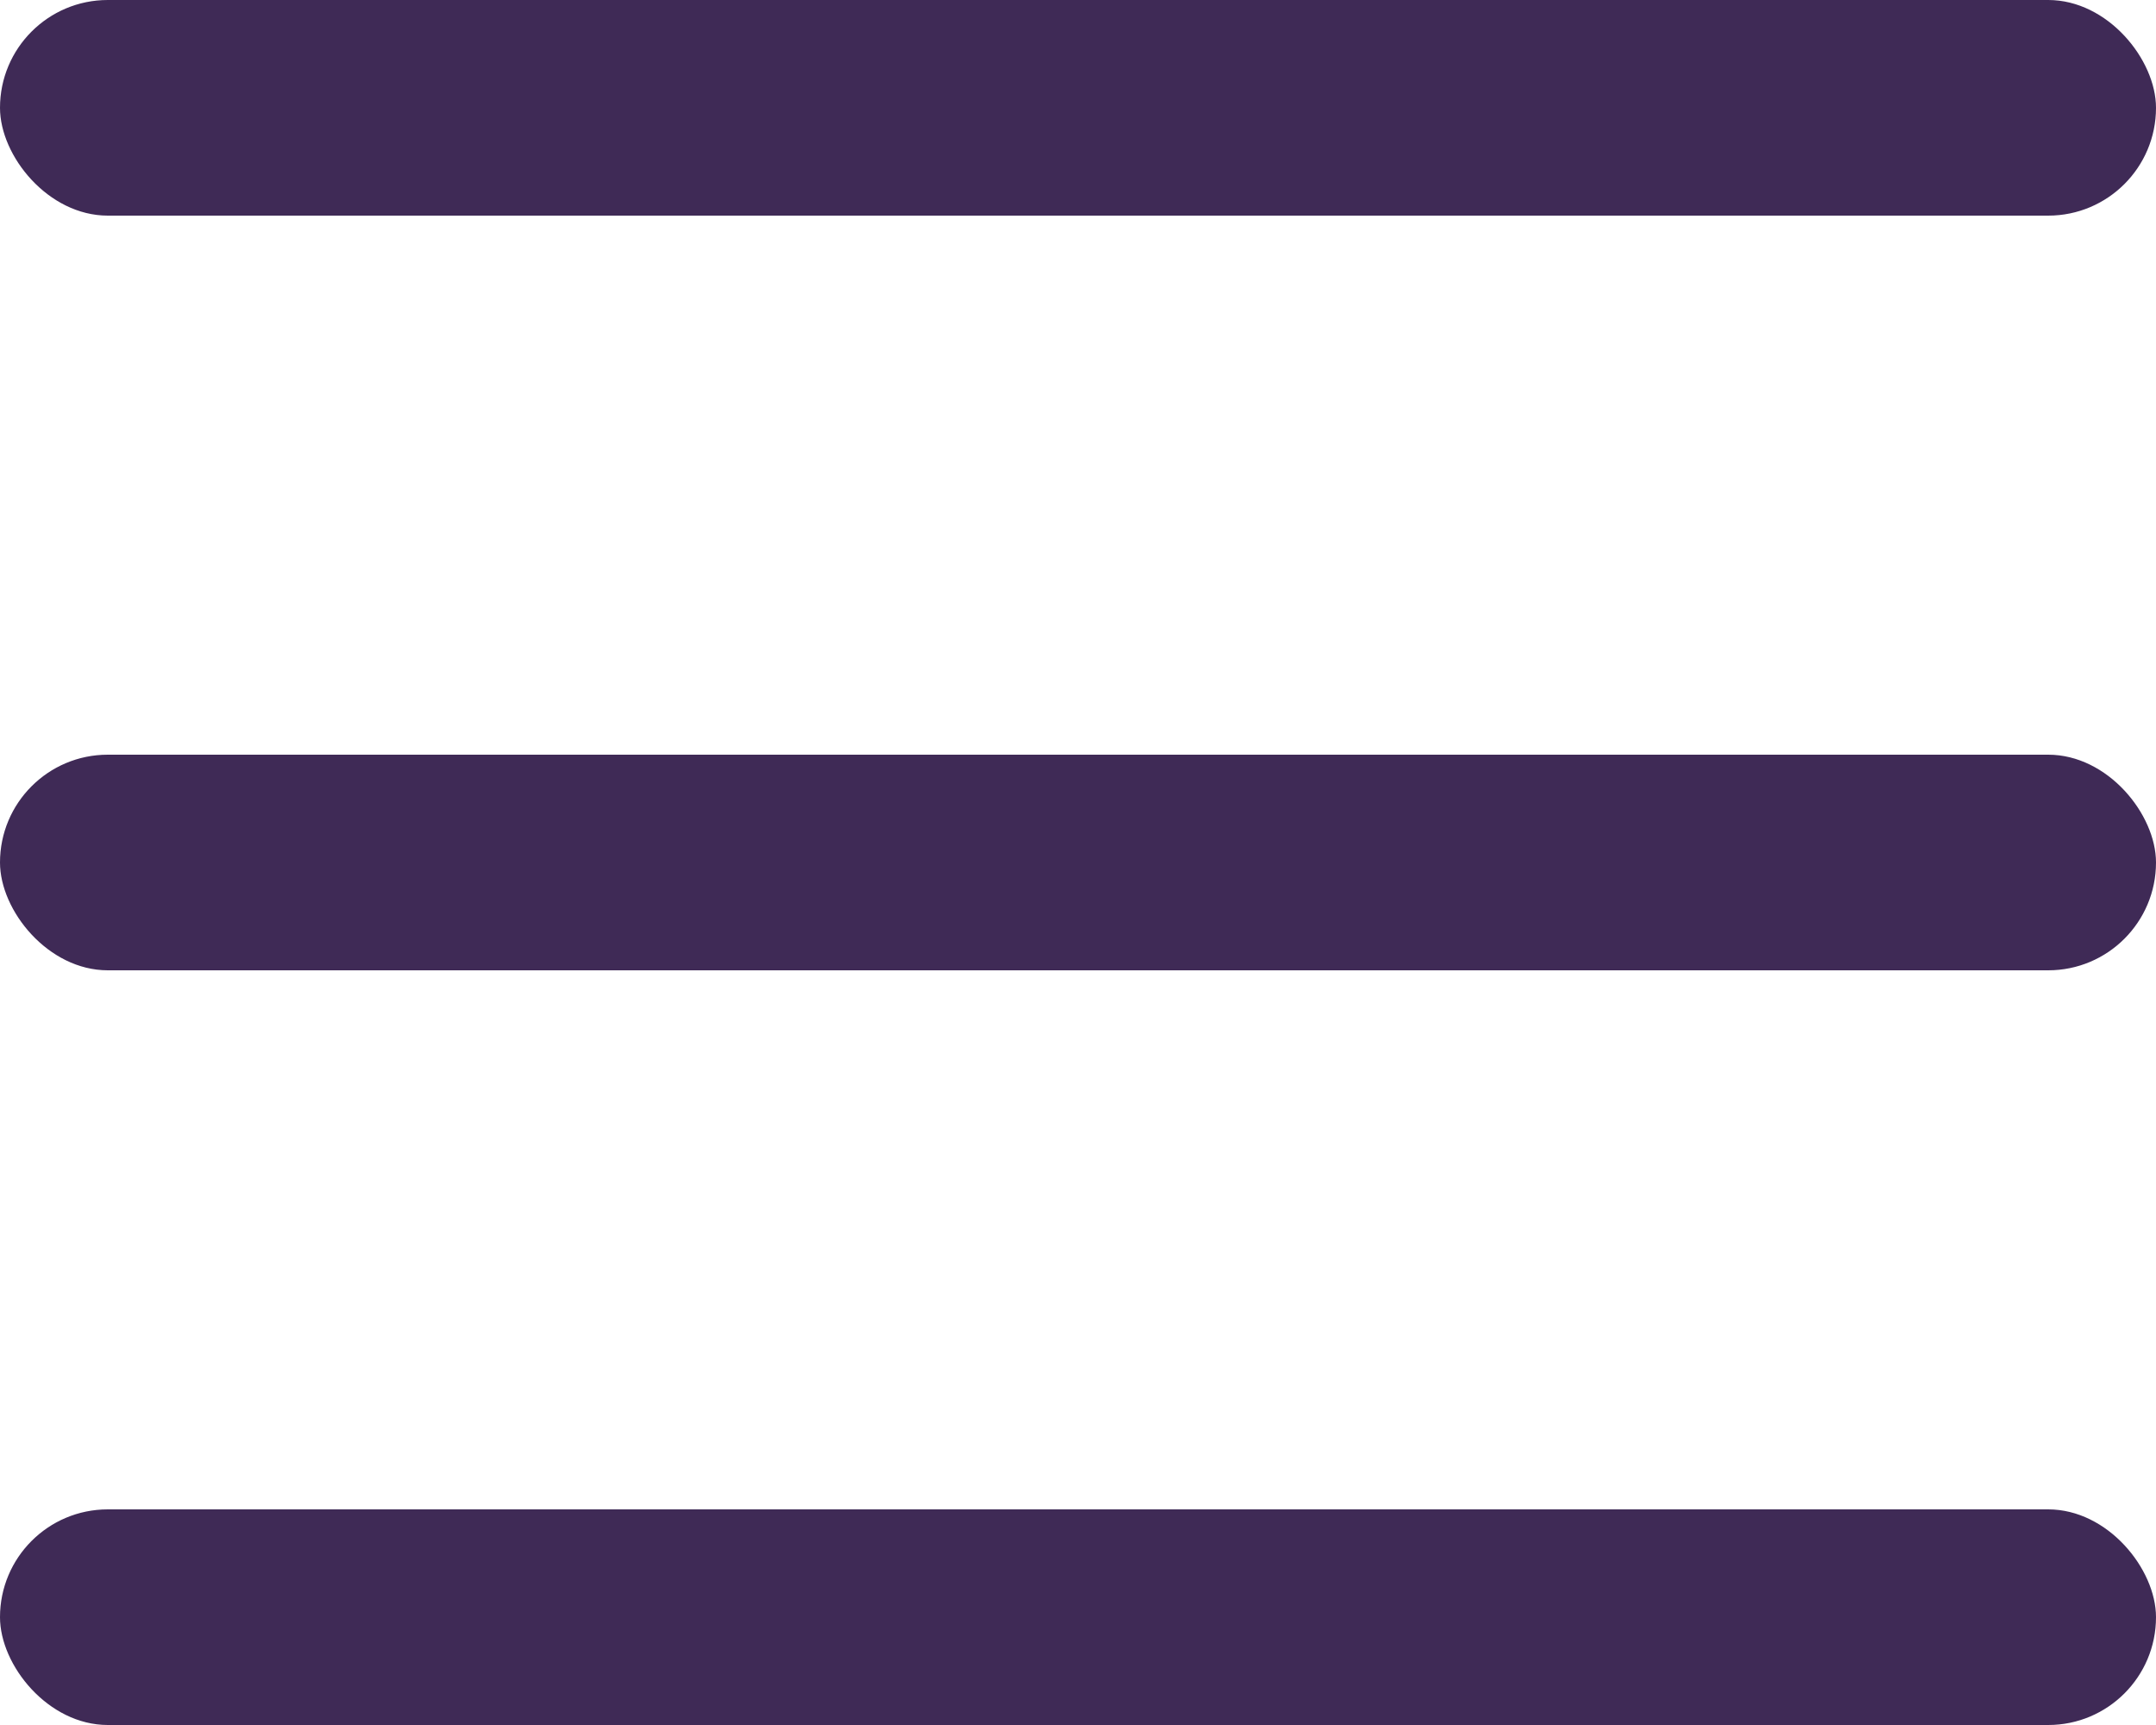
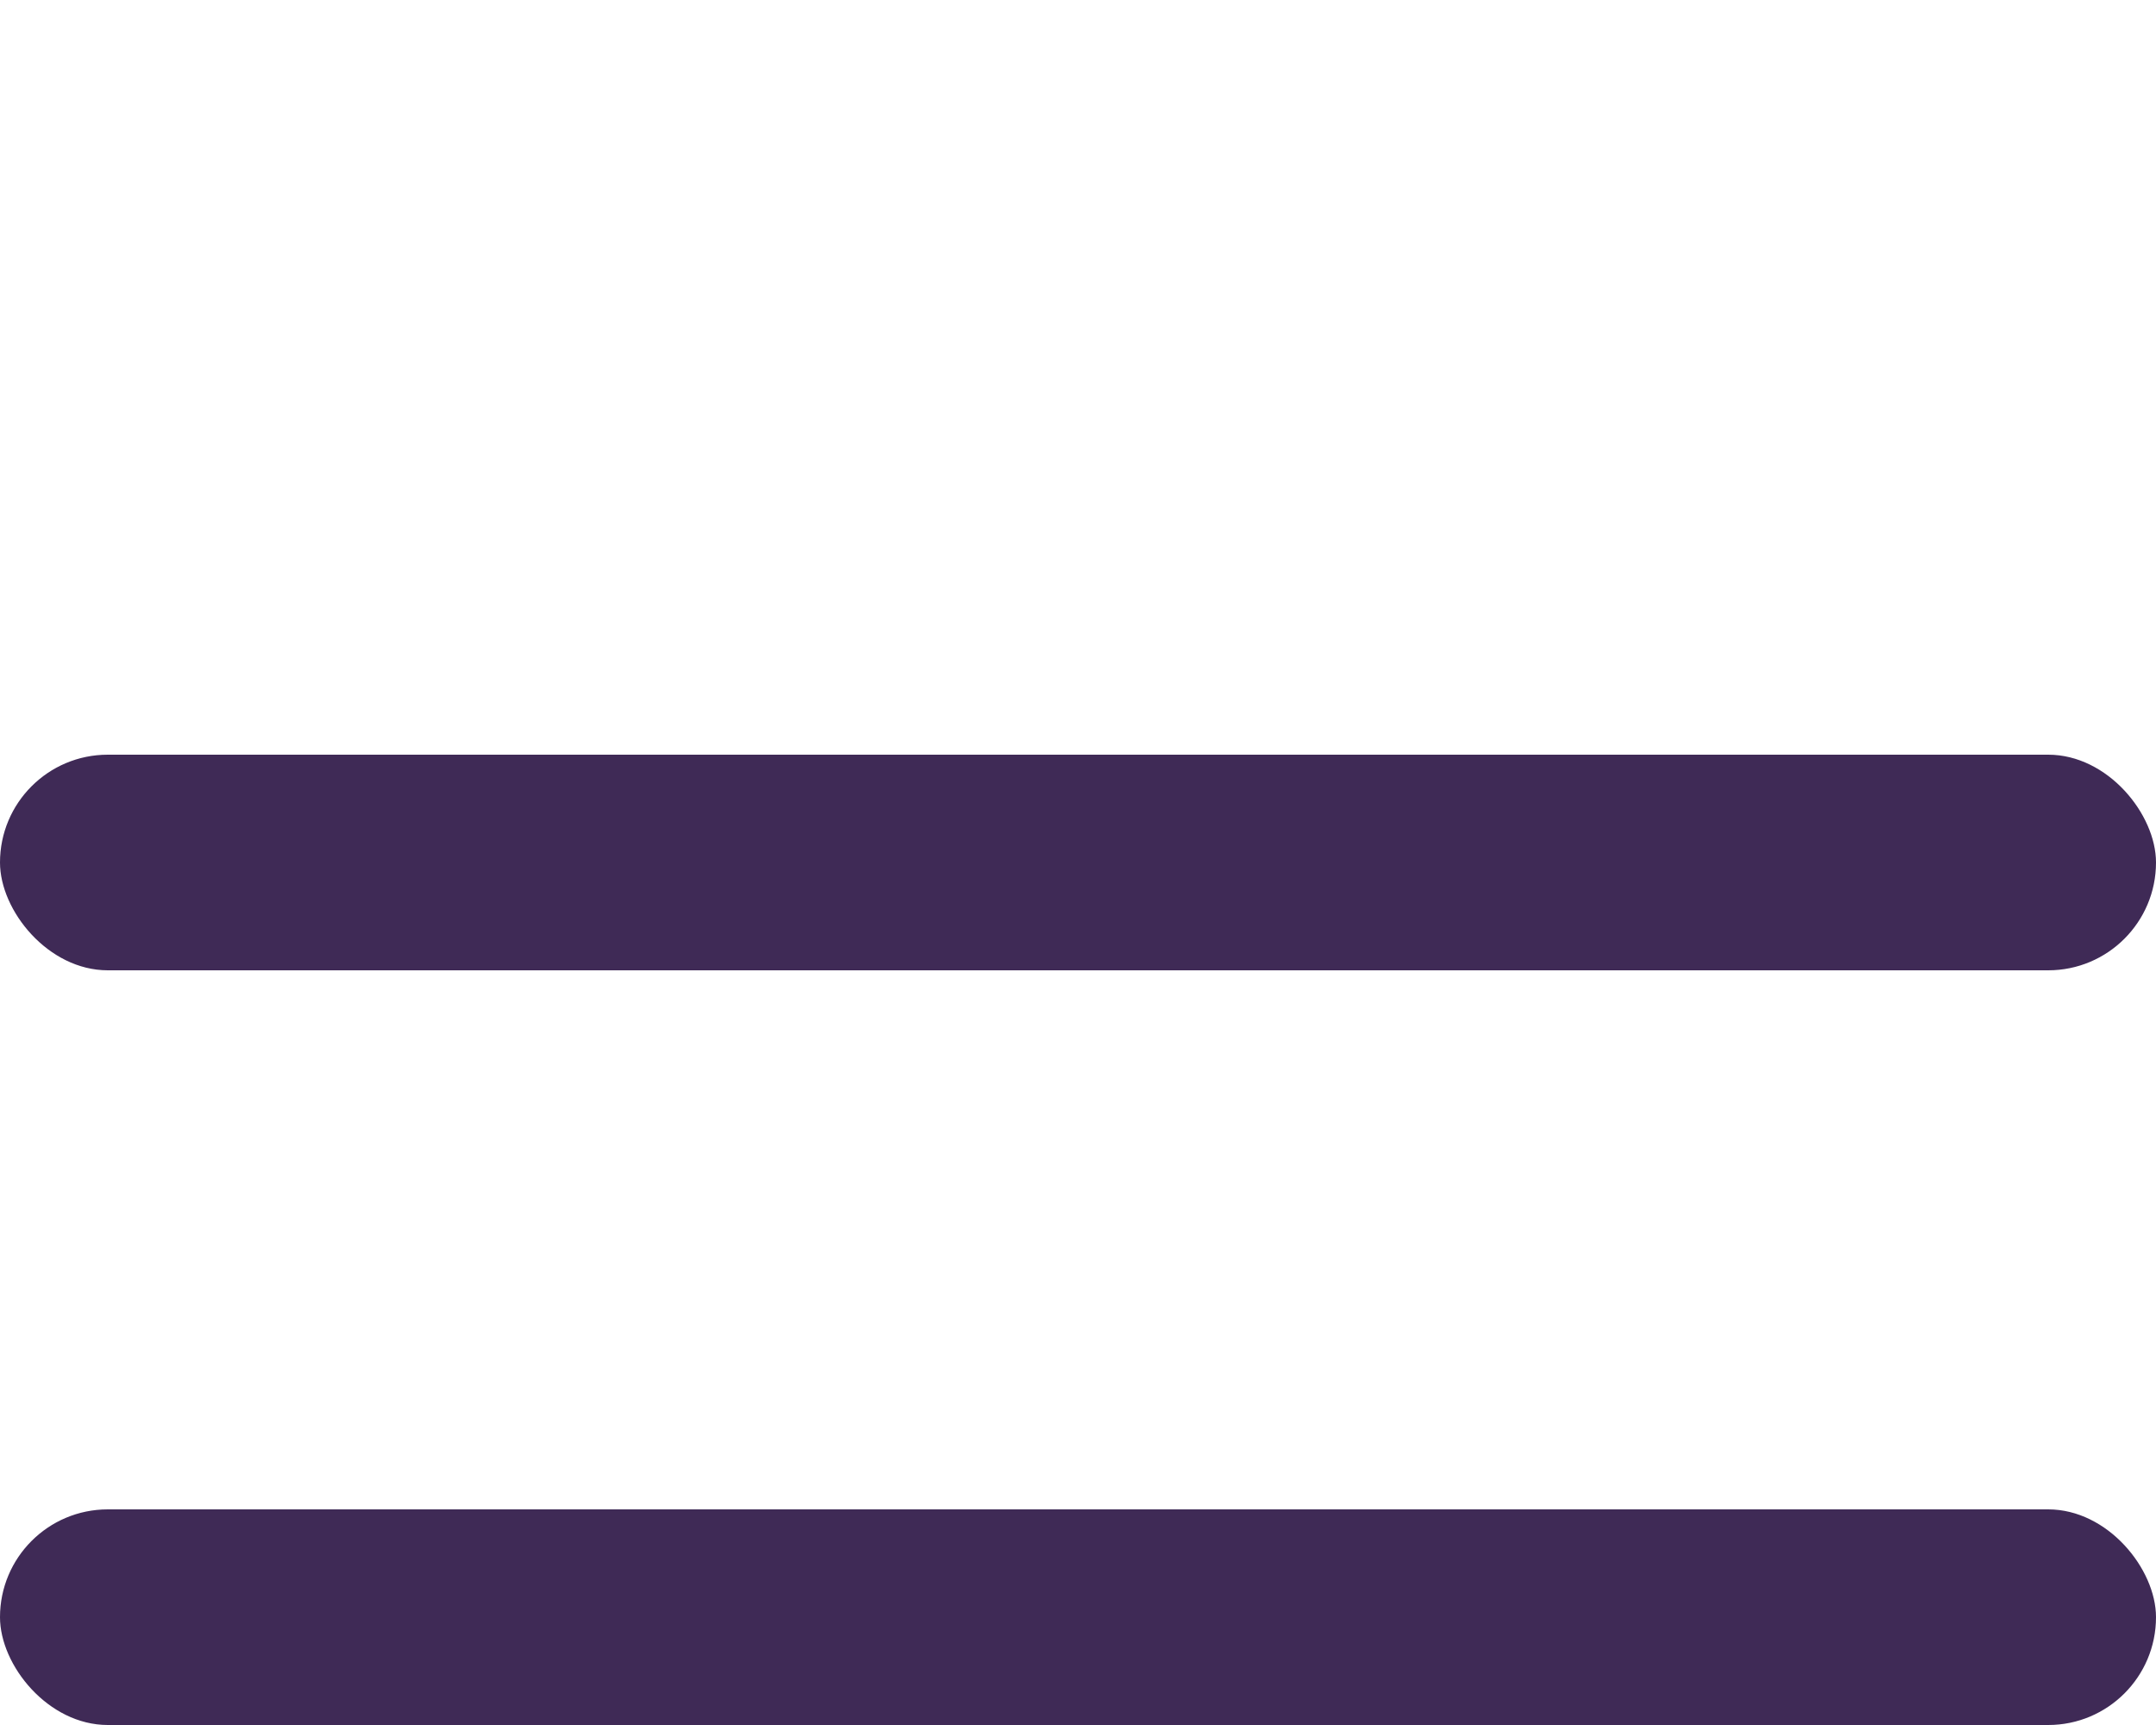
<svg xmlns="http://www.w3.org/2000/svg" width="20px" height="16px" viewBox="0 0 20 16" version="1.1">
  <title>Burger</title>
  <desc>Created with Sketch.</desc>
  <defs />
  <g id="Symbols" stroke="none" stroke-width="1" fill="none" fill-rule="evenodd">
    <g id="SIDE-NAV-MOBI" transform="translate(-20, -74)" fill="#3F2A56">
      <g id="LHS">
        <g id="Burger" transform="translate(20, 74)">
-           <rect id="Rectangle-2" x="0" y="0" width="20" height="2" rx="1" />
          <rect id="Rectangle-2" x="0" y="7" width="20" height="2" rx="1" />
          <rect id="Rectangle-2" x="0" y="14" width="20" height="2" rx="1" />
        </g>
      </g>
    </g>
  </g>
</svg>